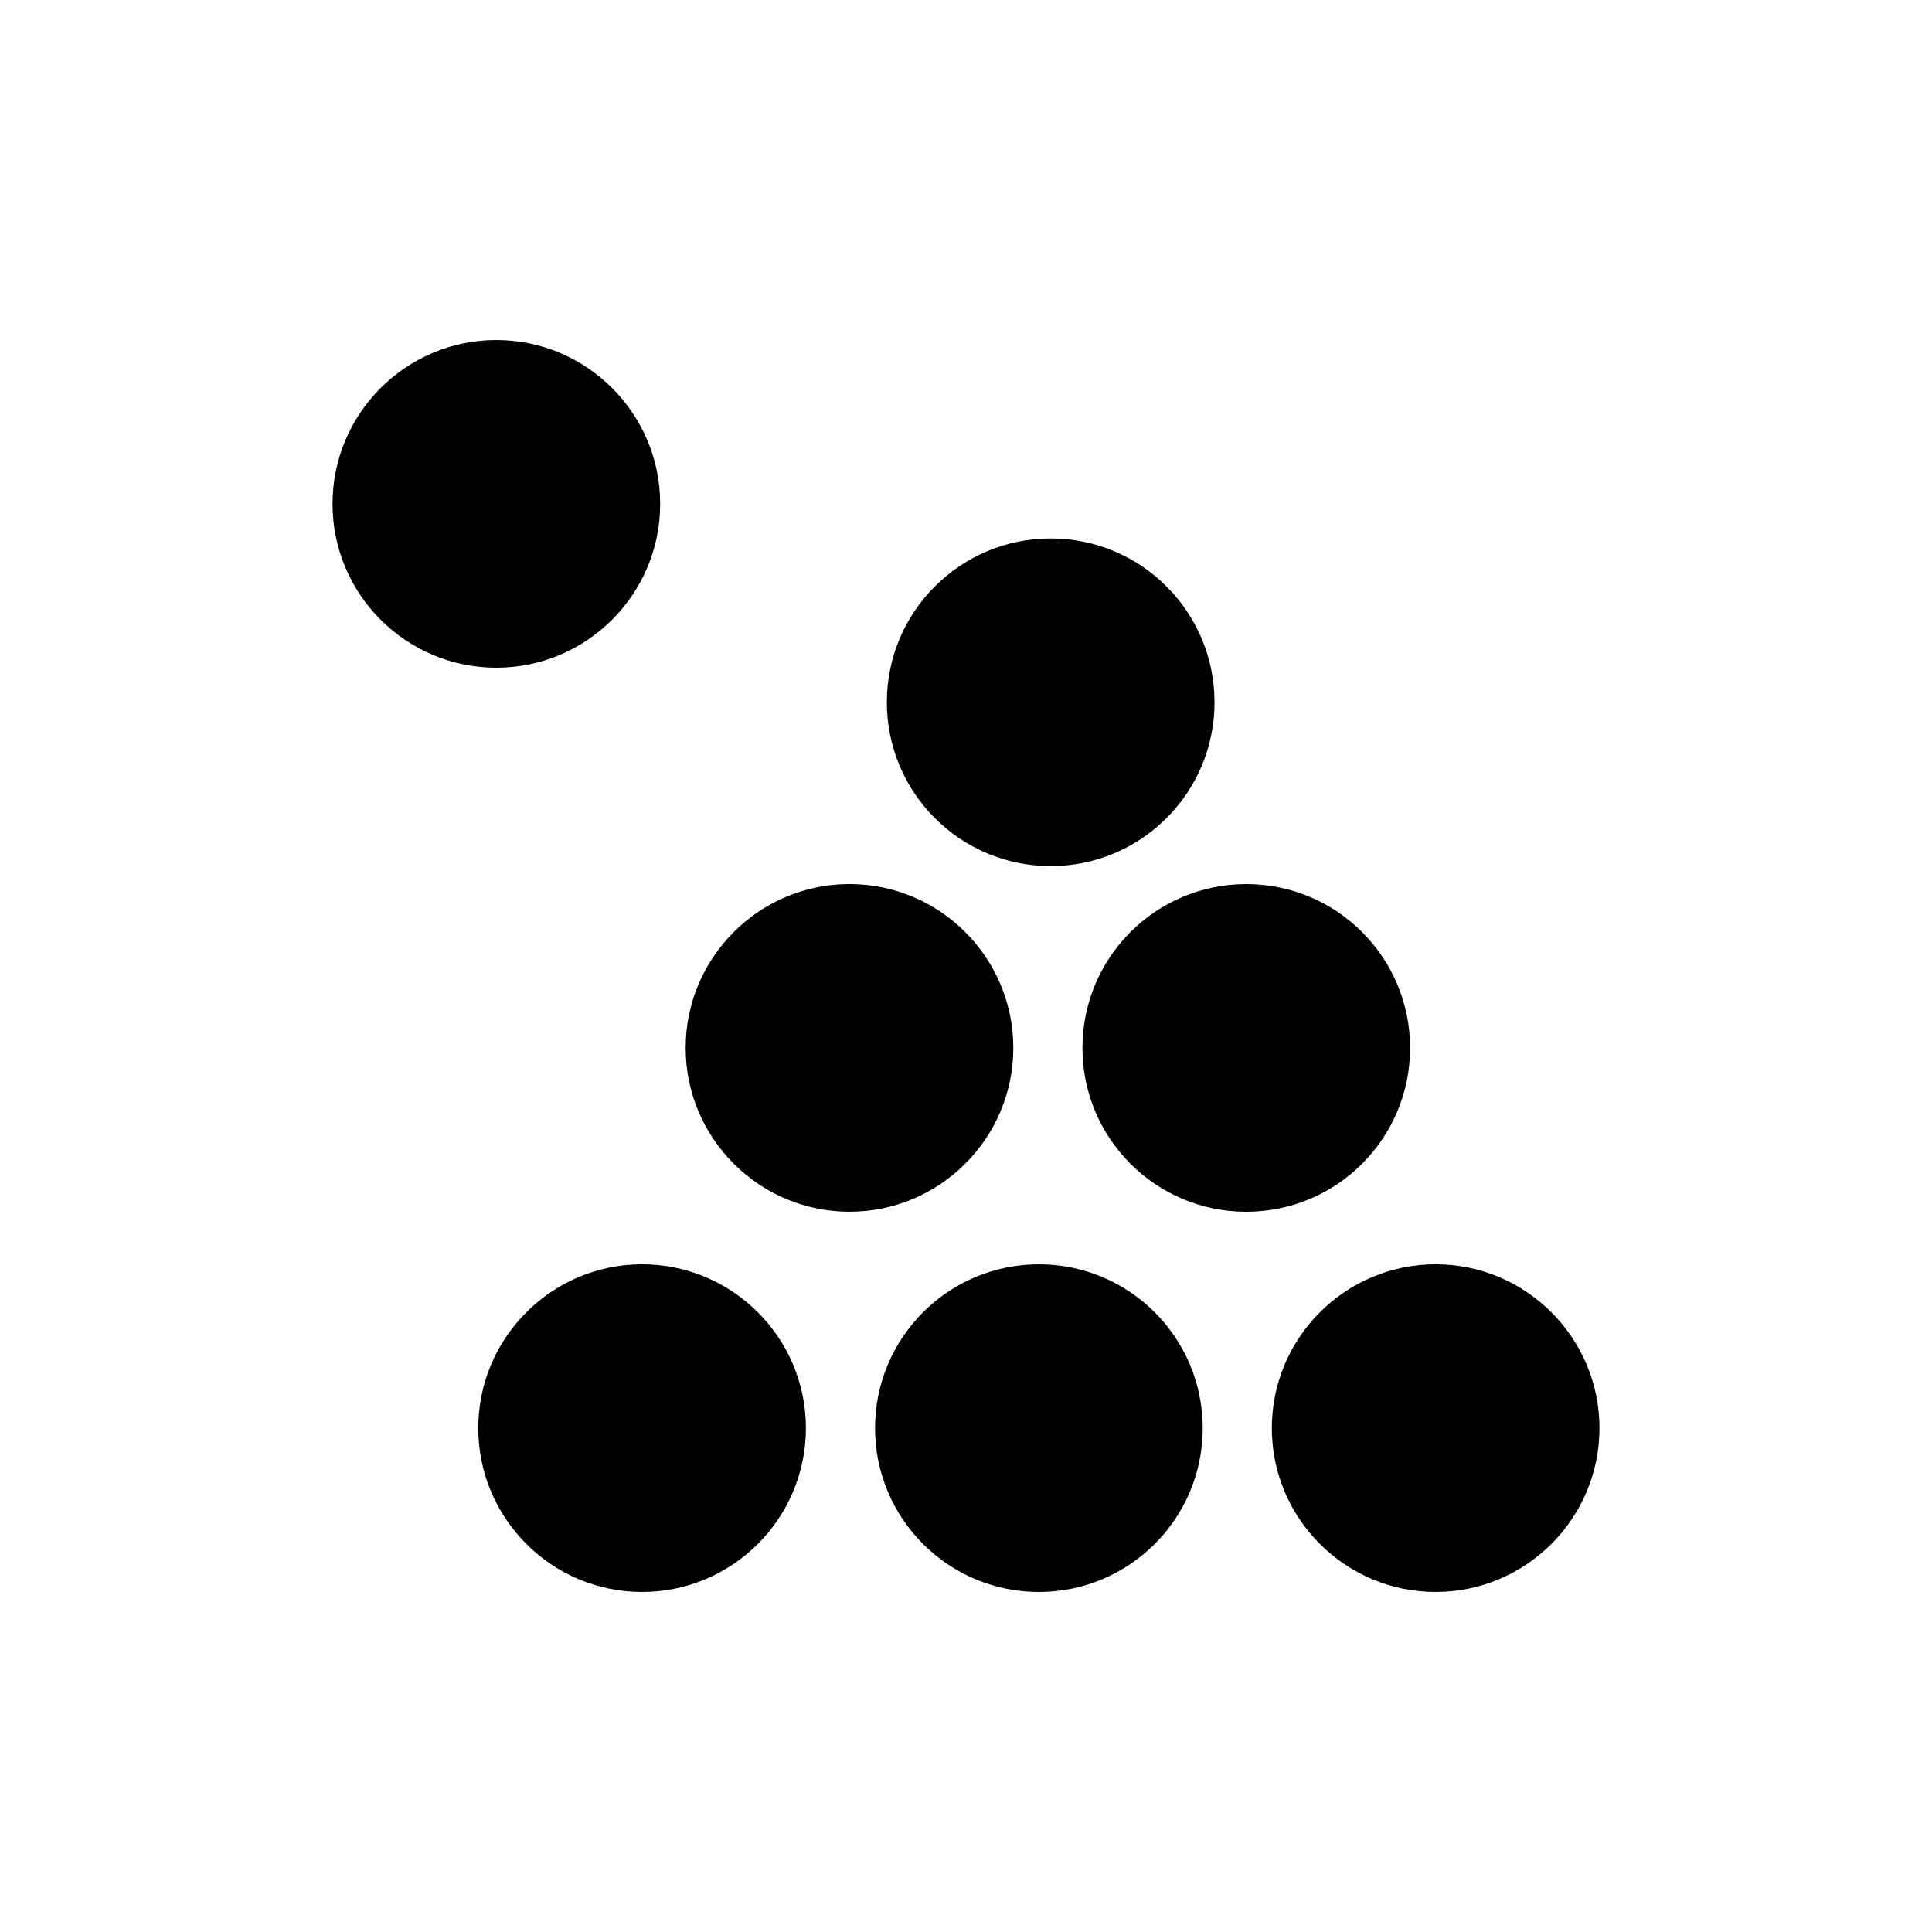
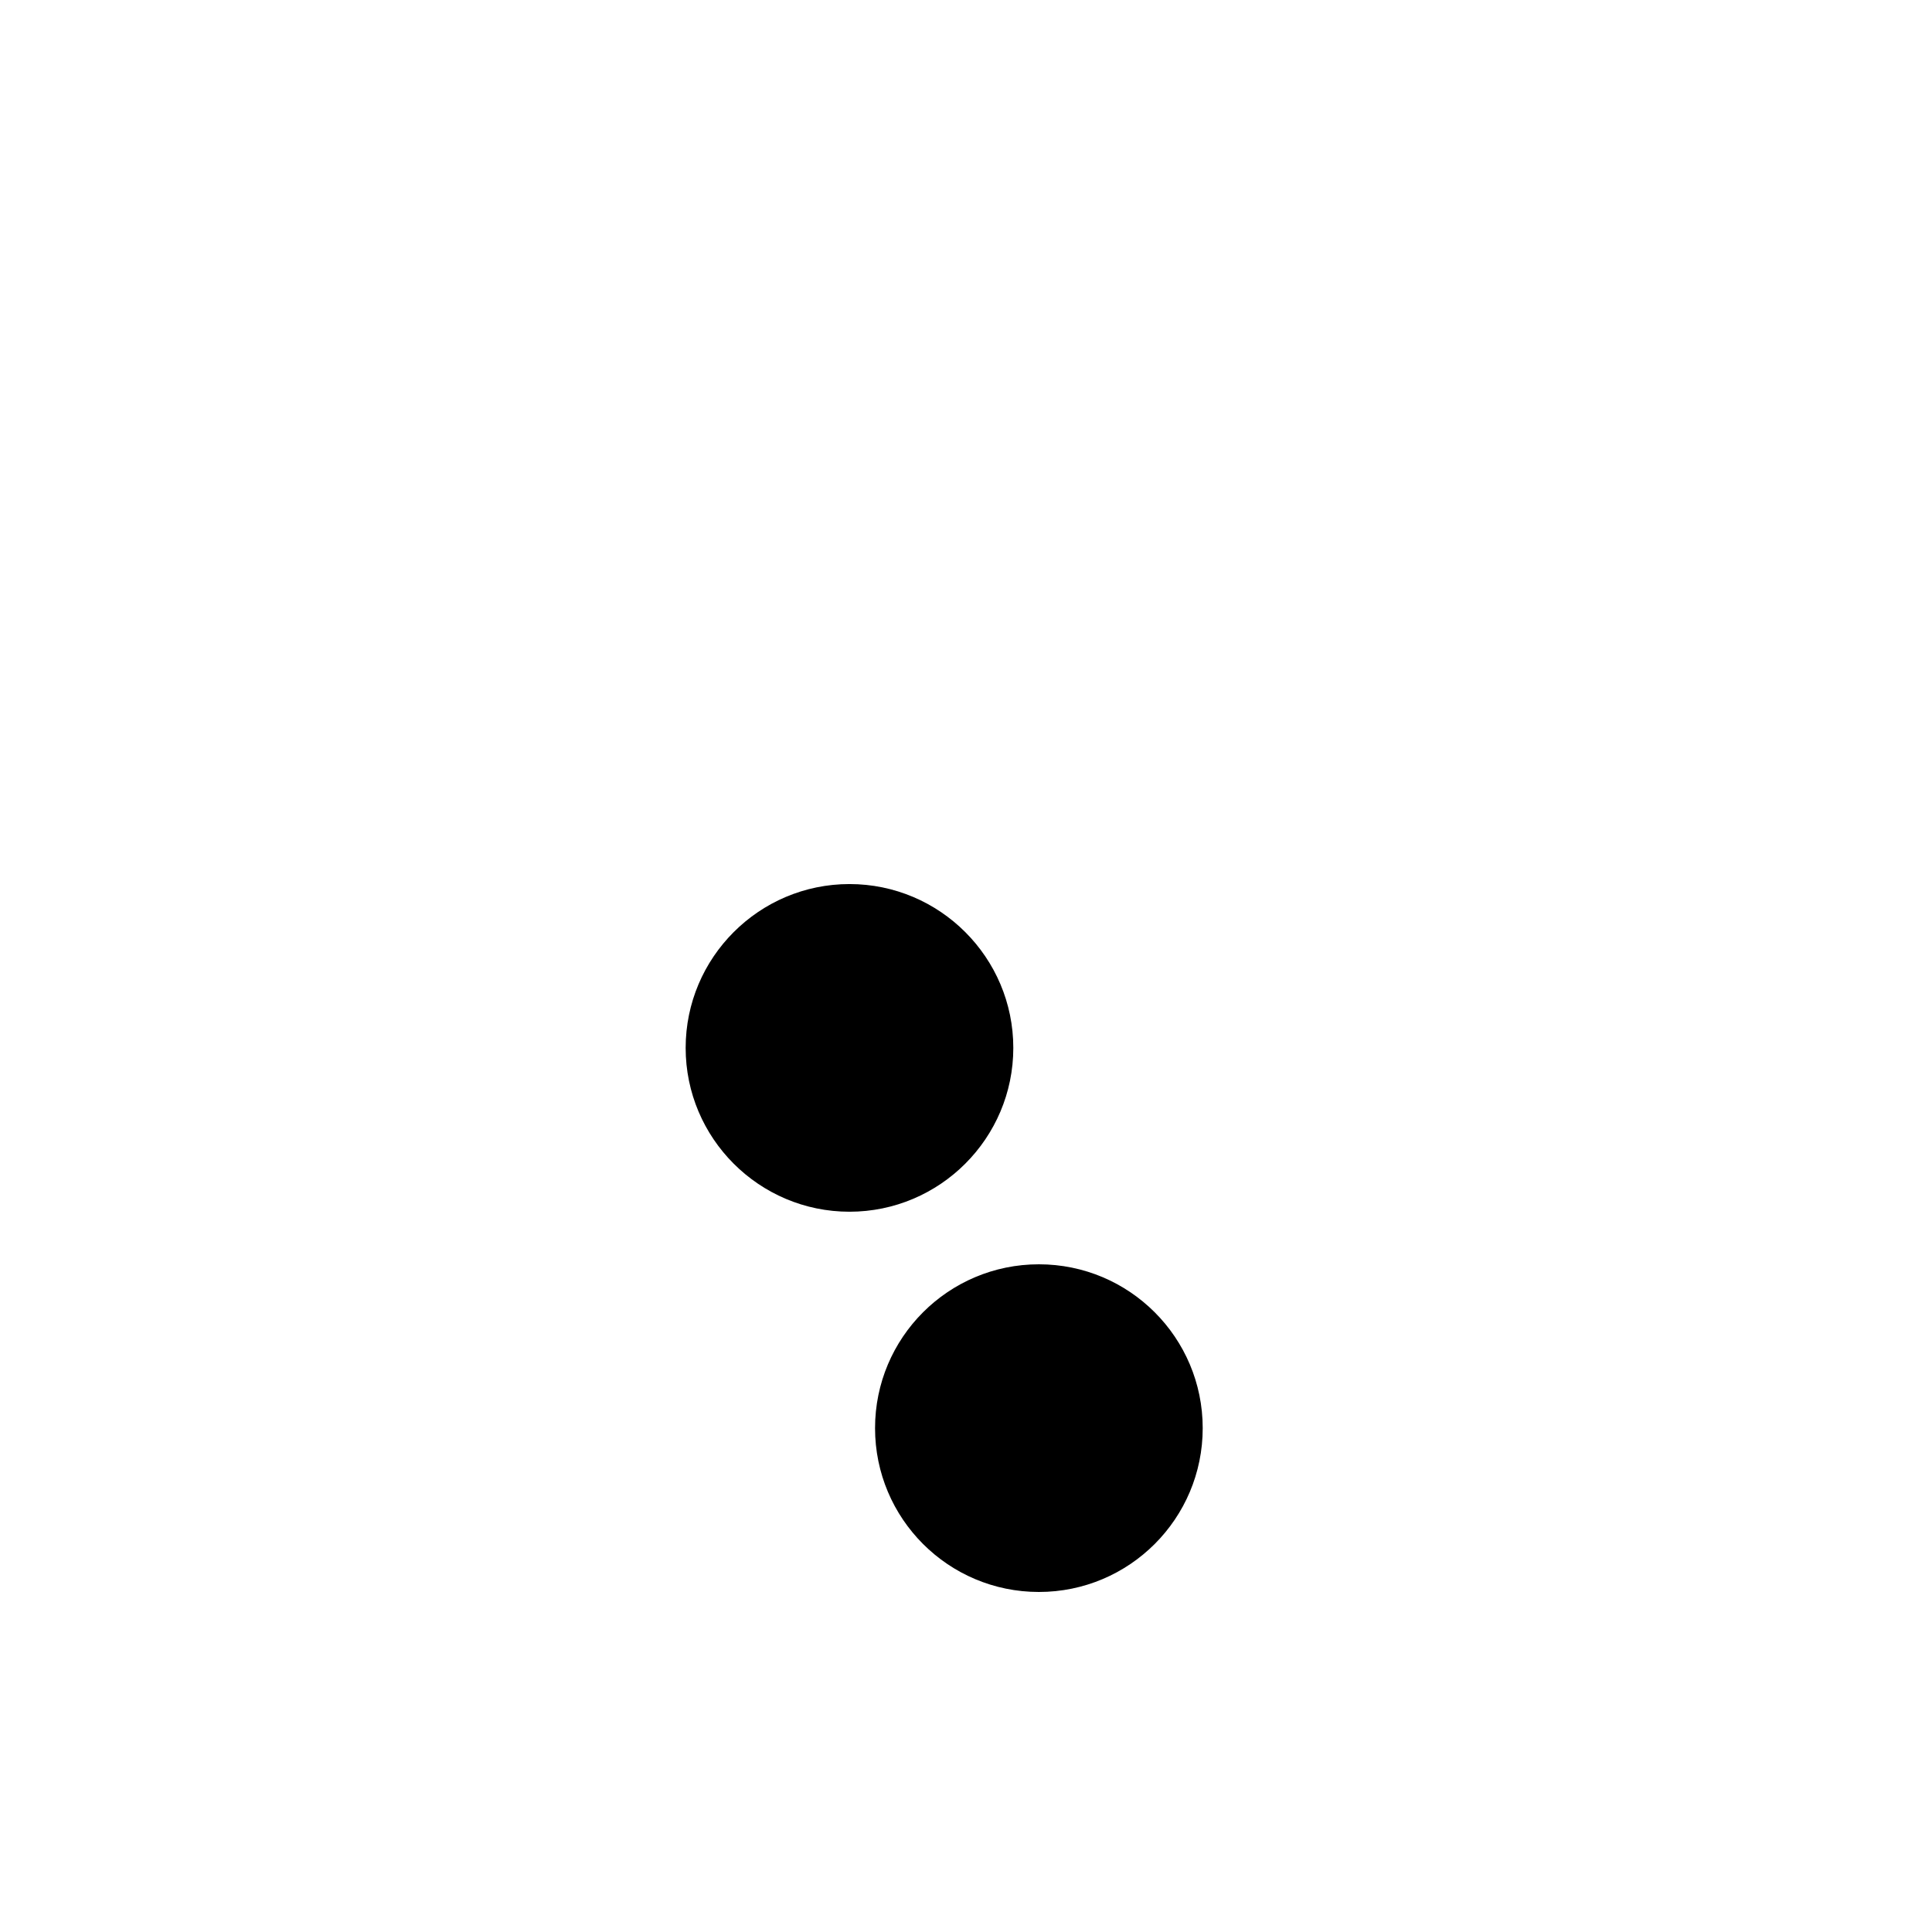
<svg xmlns="http://www.w3.org/2000/svg" fill="#000000" width="800px" height="800px" version="1.1" viewBox="144 144 512 512">
  <g>
-     <path d="m465.86 330.11c0 23.977-19.441 43.418-43.418 43.418-23.98 0-43.418-19.441-43.418-43.418 0-23.98 19.438-43.418 43.418-43.418 23.977 0 43.418 19.438 43.418 43.418" />
    <path d="m369.12 465.12c23.938 0 43.418-19.48 43.418-43.418s-19.48-43.418-43.418-43.418-43.414 19.48-43.414 43.418 19.477 43.418 43.414 43.418z" />
-     <path d="m275.54 320.95c23.938 0 43.414-19.48 43.414-43.418s-19.473-43.418-43.414-43.418c-23.938 0-43.418 19.48-43.418 43.418s19.477 43.418 43.418 43.418z" />
-     <path d="m517.69 421.71c0 23.977-19.438 43.418-43.418 43.418-23.977 0-43.414-19.441-43.414-43.418 0-23.98 19.438-43.418 43.414-43.418 23.98 0 43.418 19.438 43.418 43.418" />
-     <path d="m524.46 479.05c-23.938 0-43.414 19.48-43.414 43.418s19.473 43.418 43.414 43.418c23.938 0 43.418-19.48 43.418-43.418-0.004-23.938-19.48-43.418-43.418-43.418z" />
-     <path d="m314.16 479.05c-23.938 0-43.414 19.48-43.414 43.418s19.473 43.418 43.414 43.418c23.938 0 43.418-19.48 43.418-43.418s-19.48-43.418-43.418-43.418z" />
    <path d="m462.73 522.47c0 23.98-19.438 43.418-43.418 43.418-23.977 0-43.414-19.438-43.414-43.418 0-23.977 19.438-43.418 43.414-43.418 23.98 0 43.418 19.441 43.418 43.418" />
  </g>
</svg>